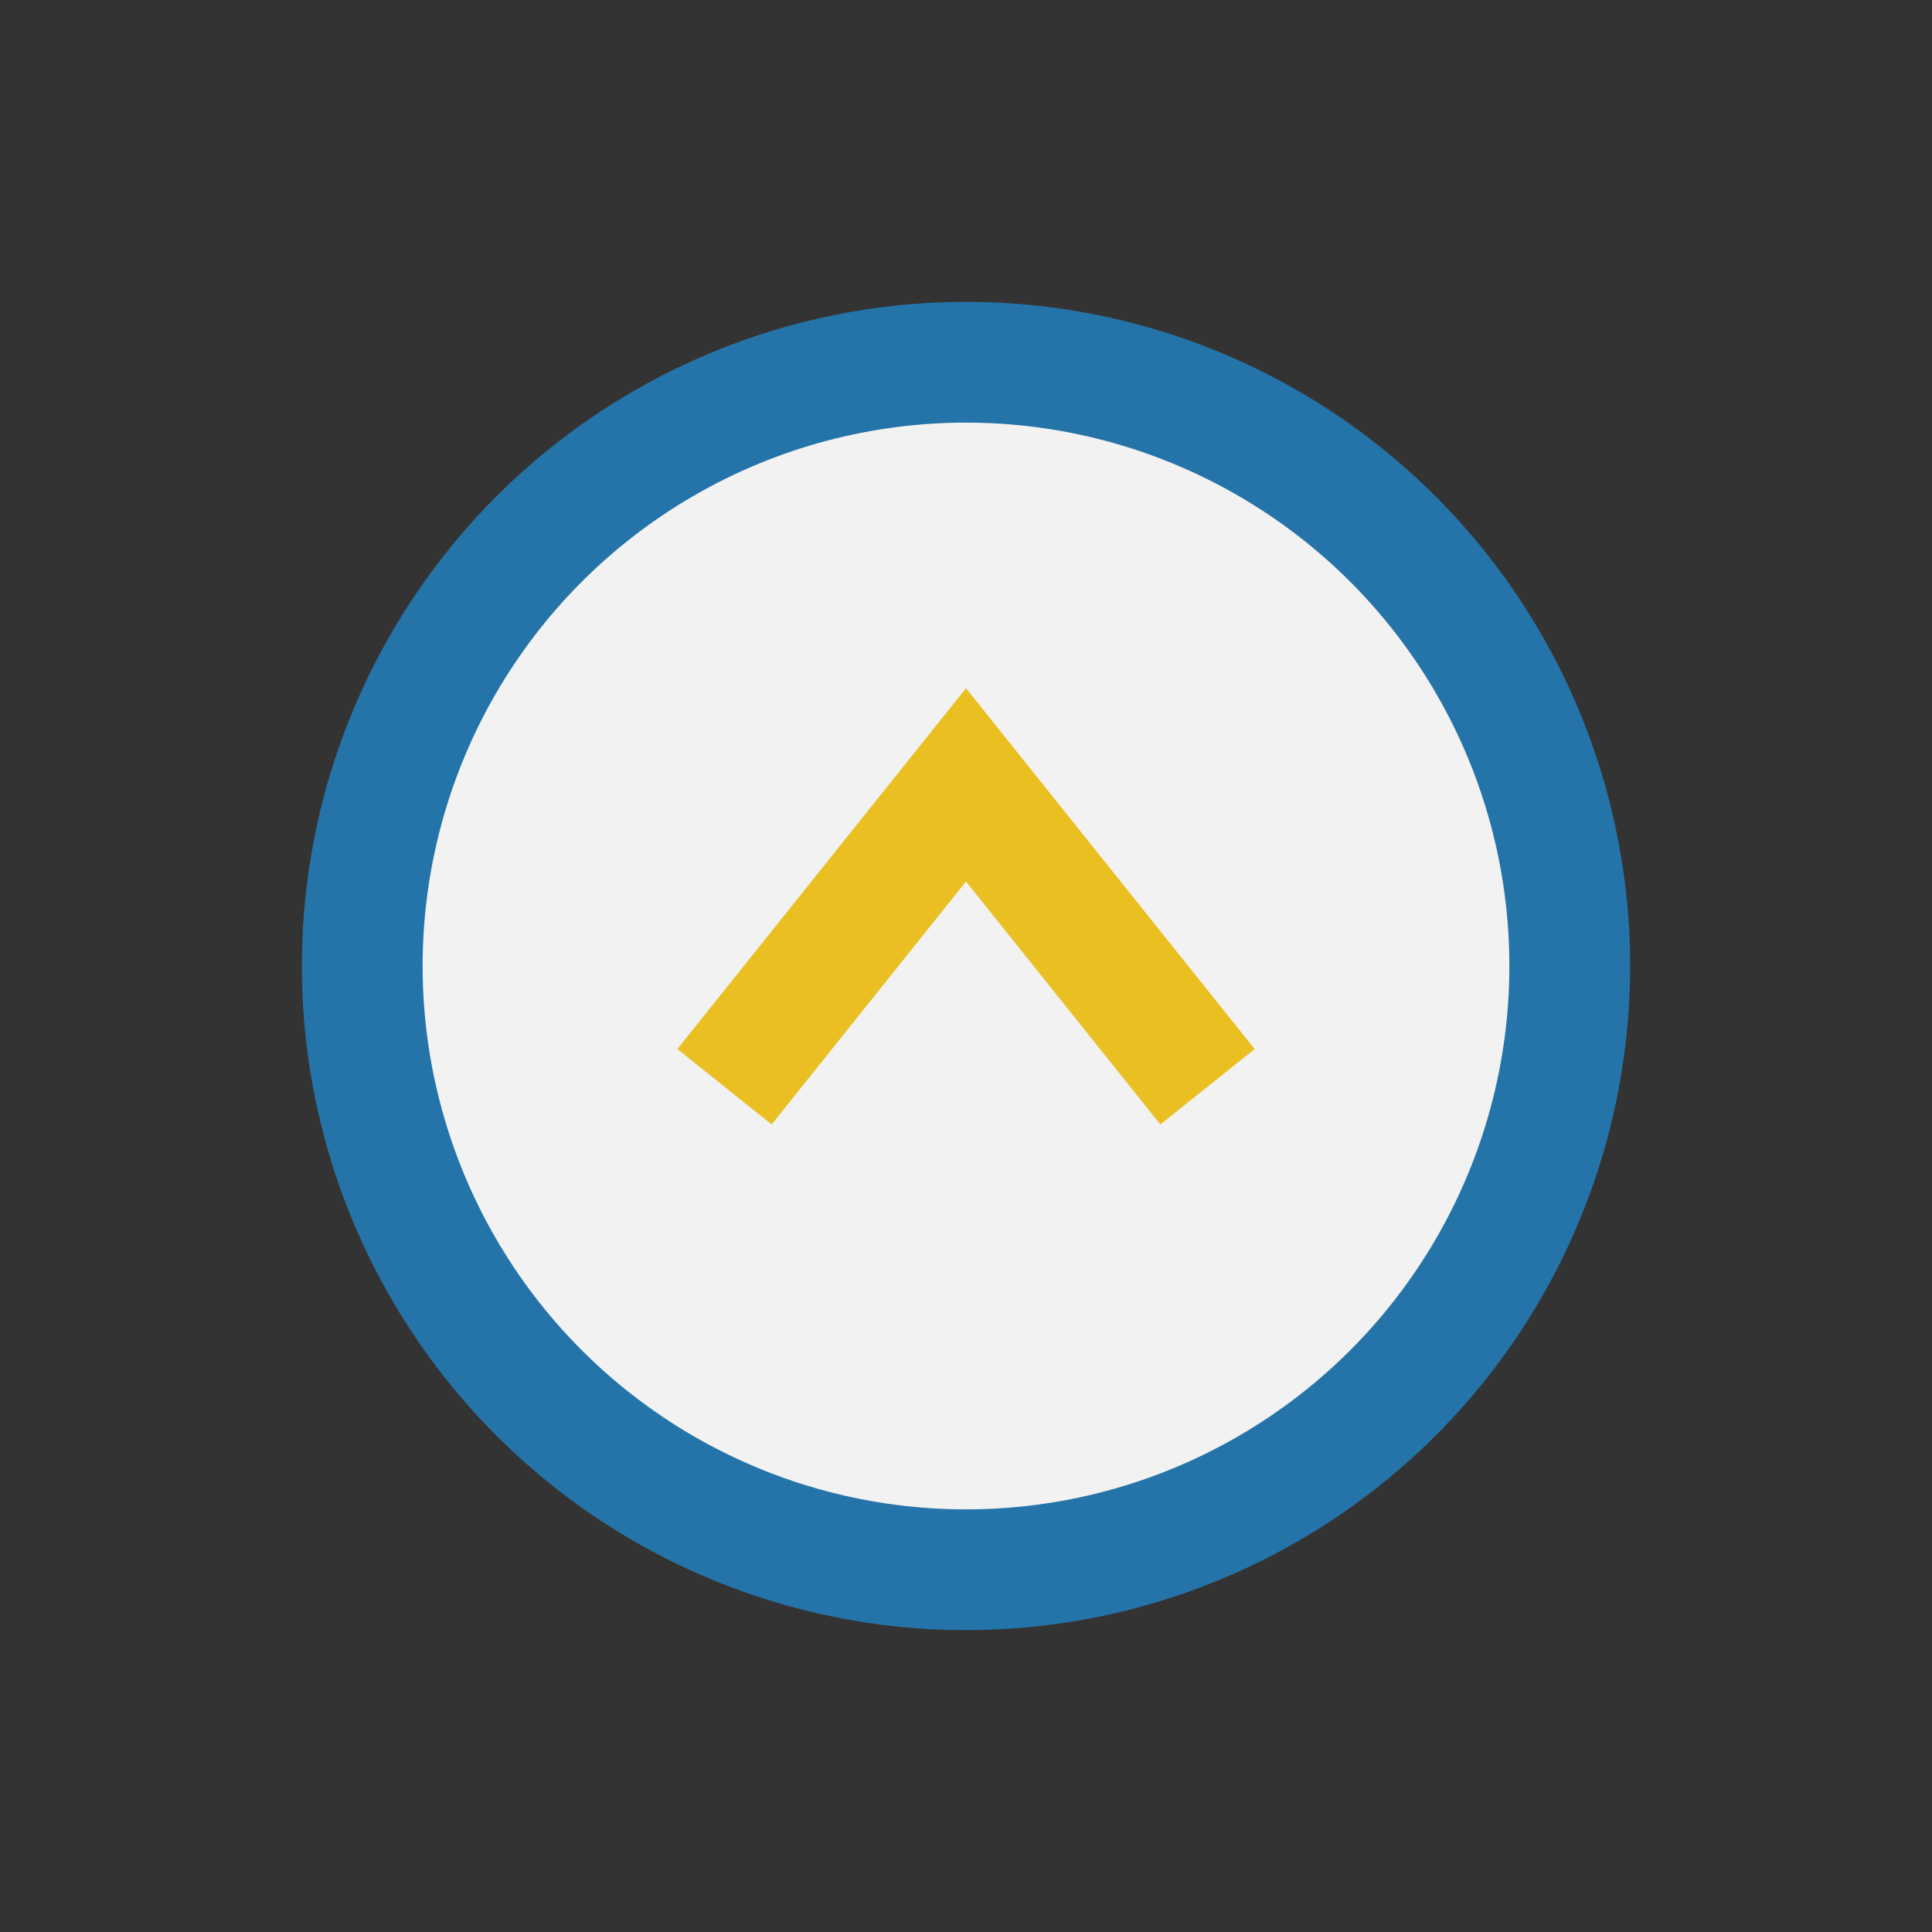
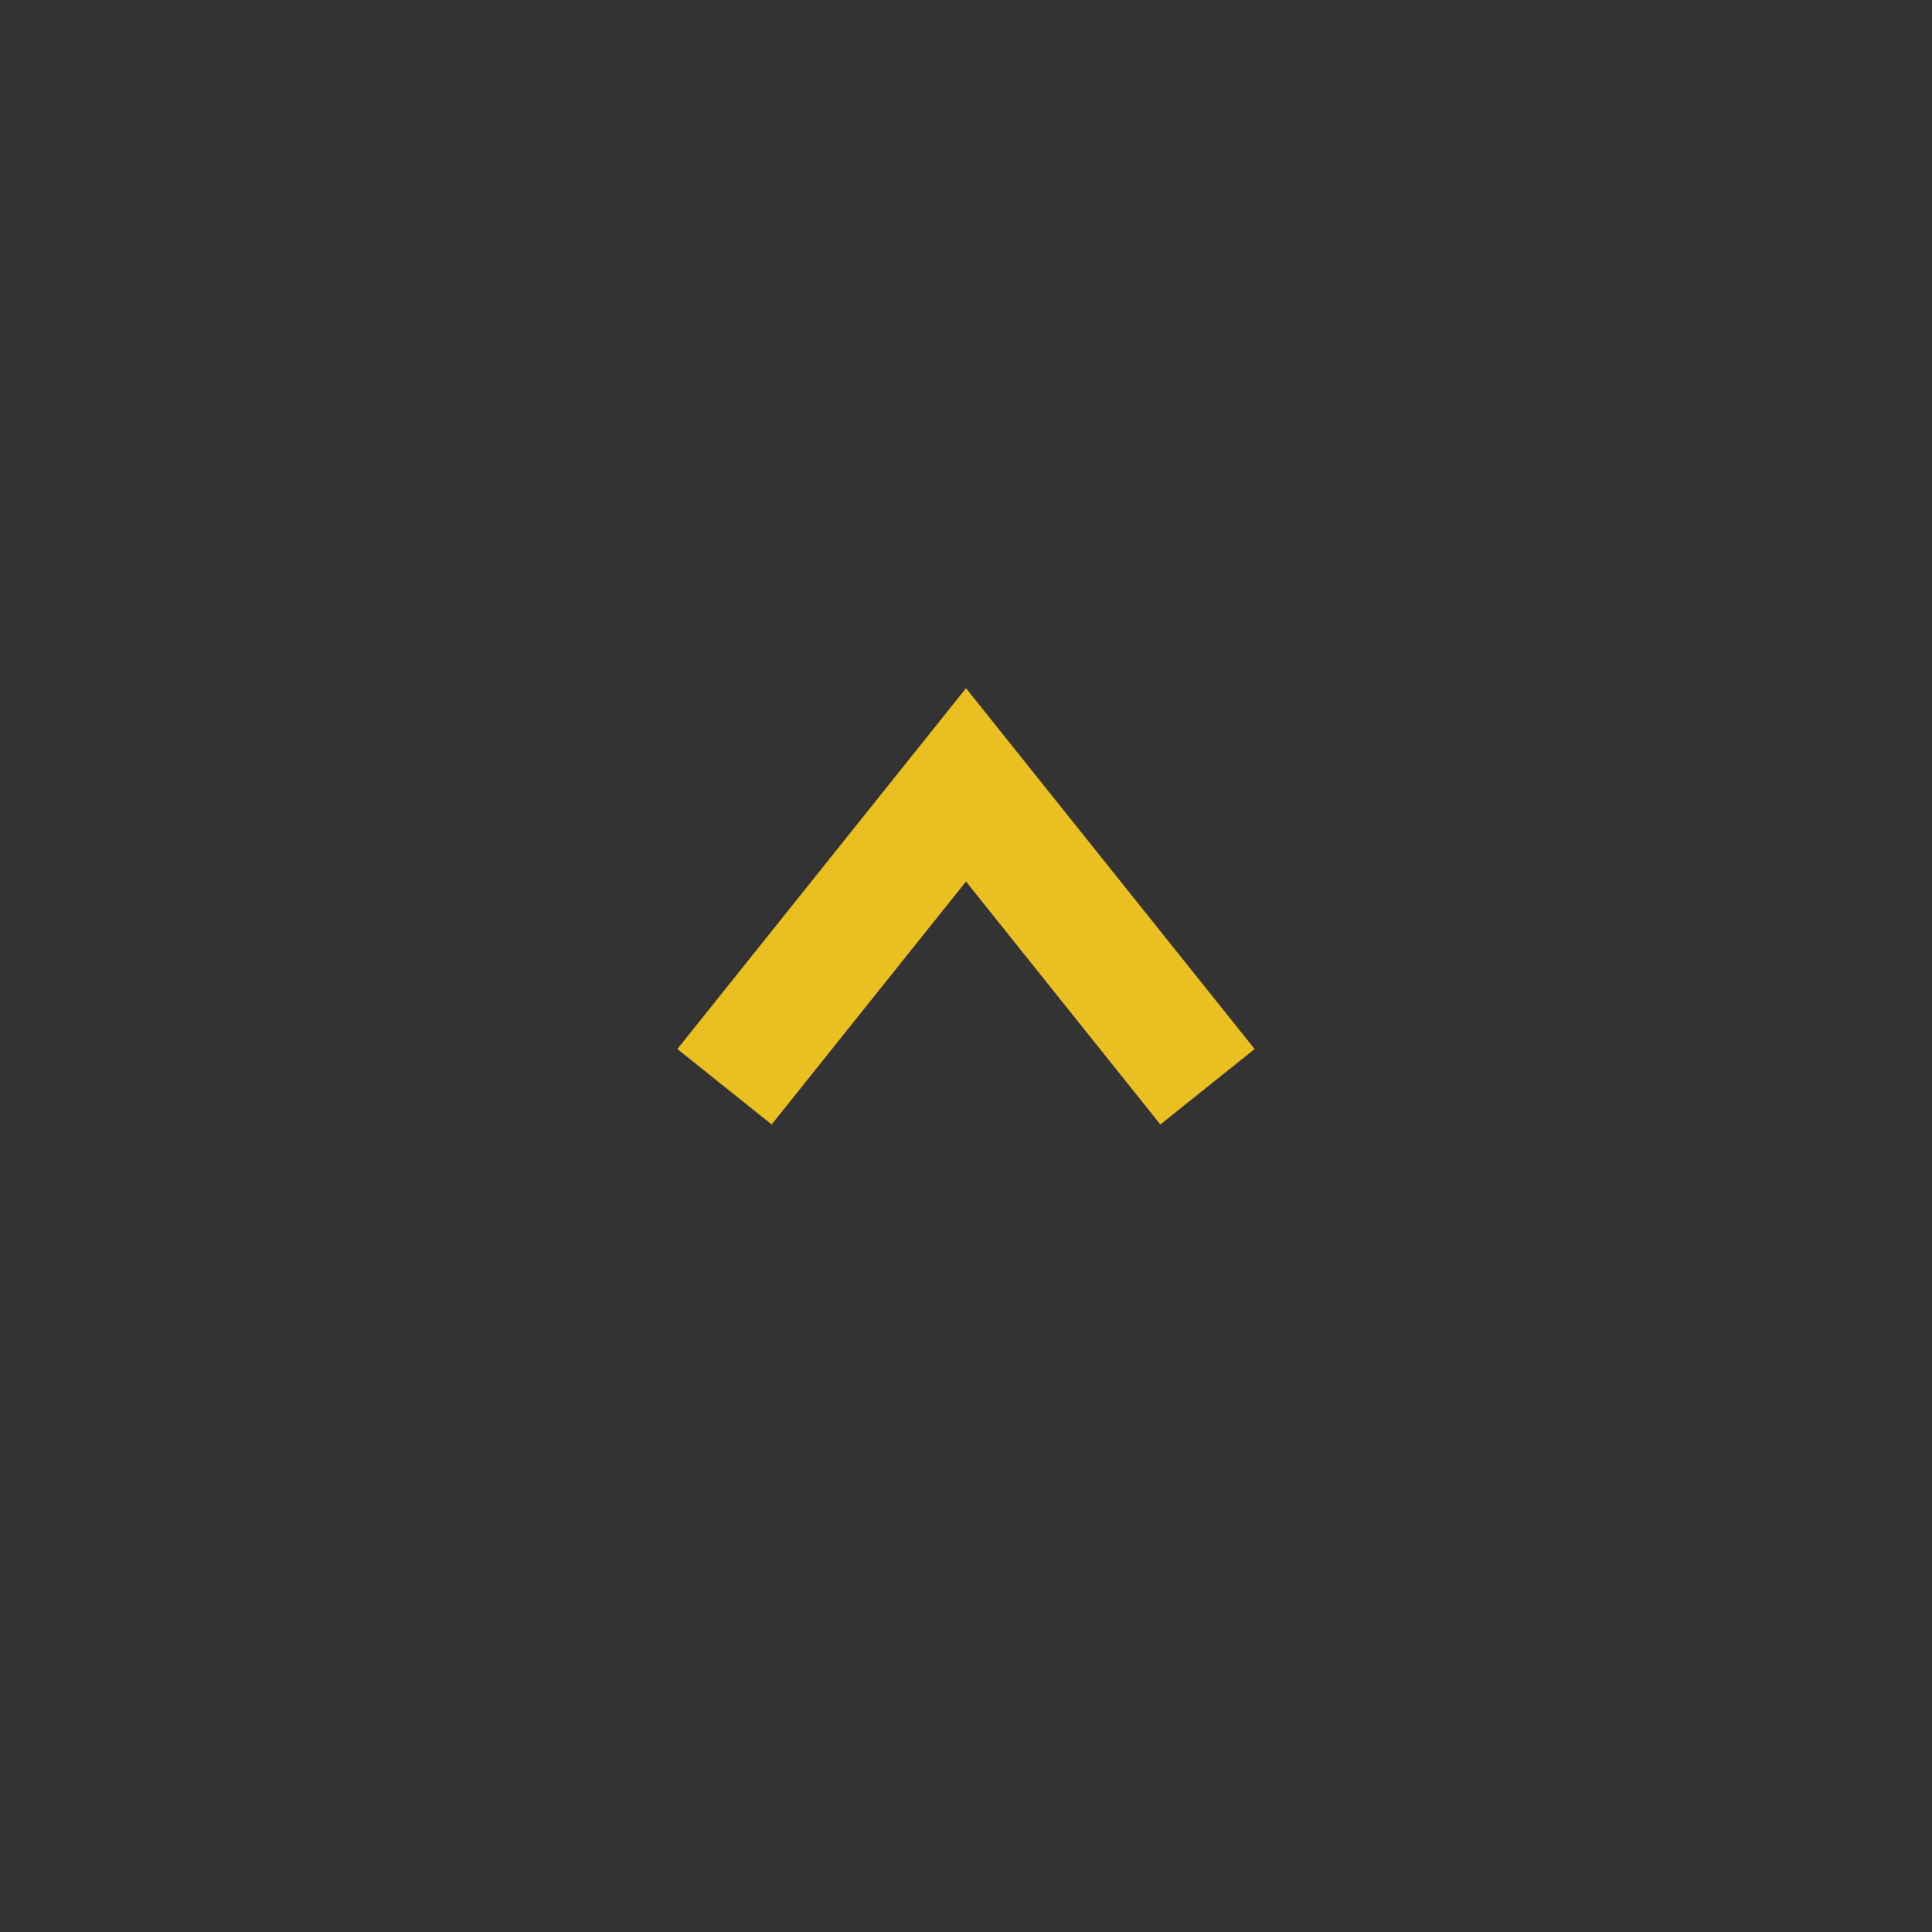
<svg xmlns="http://www.w3.org/2000/svg" width="32" height="32" viewBox="0 0 32 32">
  <rect x="0" y="0" width="32" height="32" fill="#333333" stroke="none" />
-   <circle cx="16" cy="16" r="10" fill="#F2F2F2" stroke="#2574A9" stroke-width="2" />
  <path d="M12 18l4-5 4 5" stroke="#E9BF22" stroke-width="2" fill="none" />
</svg>